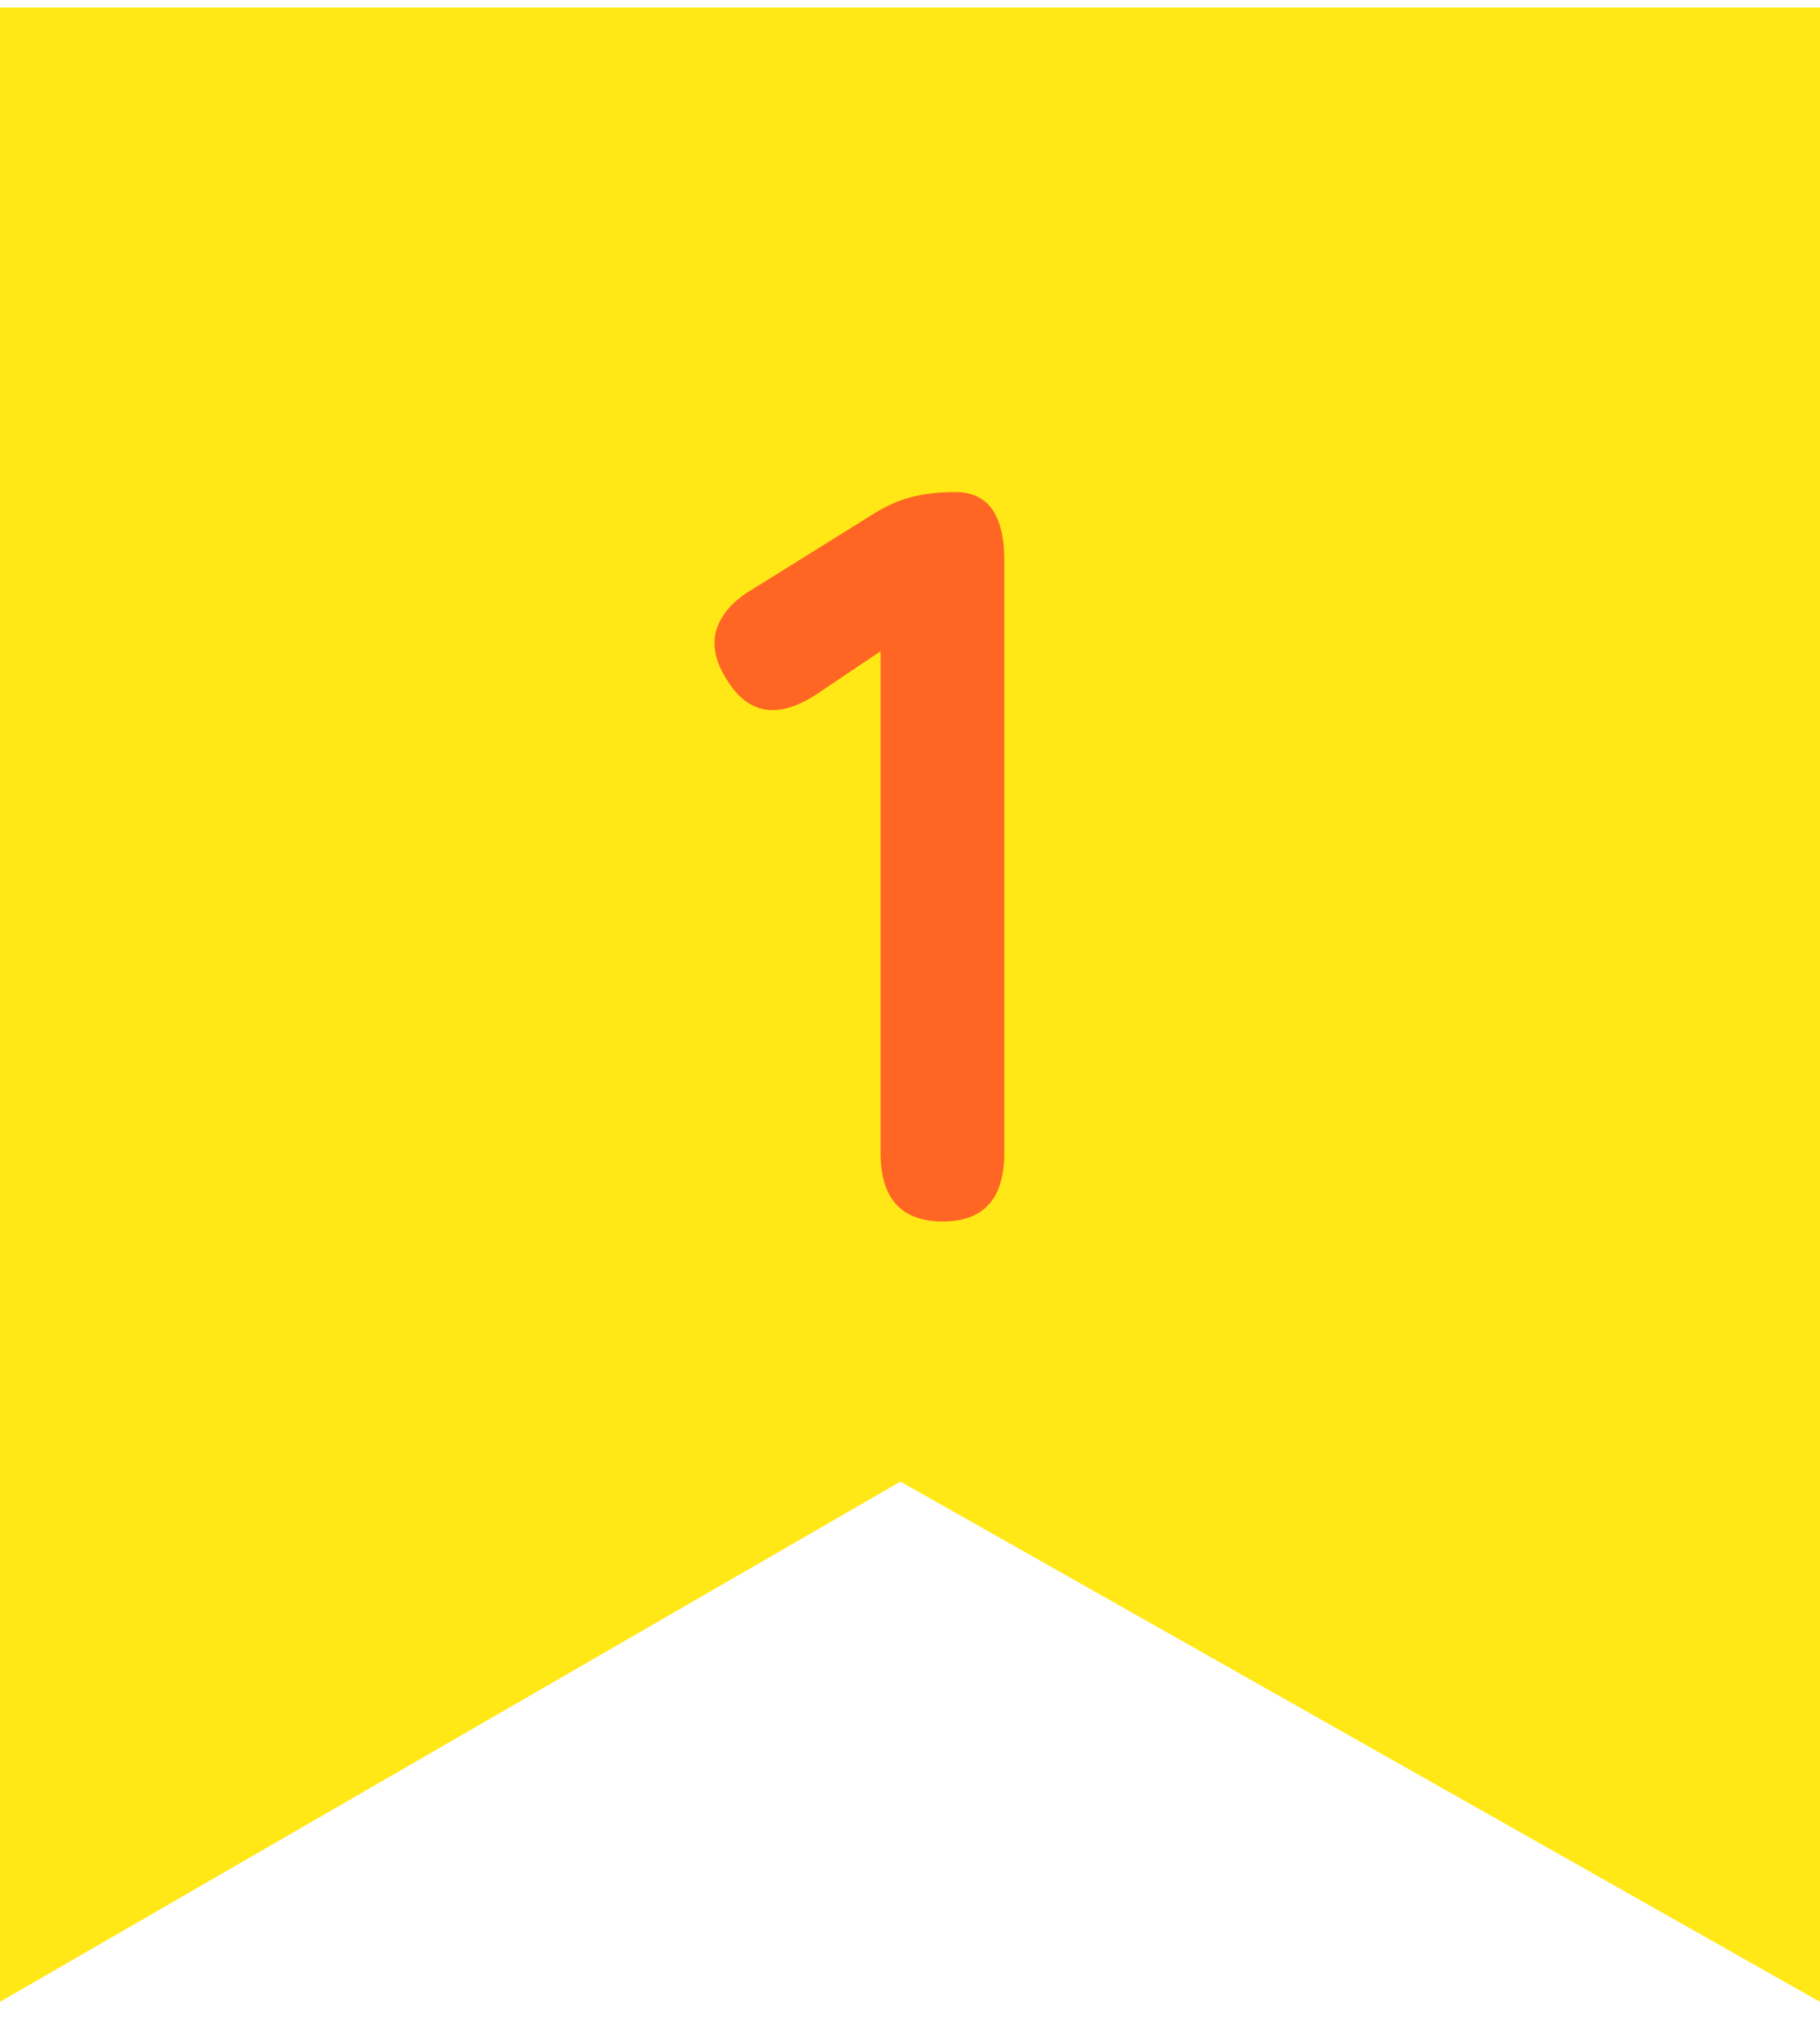
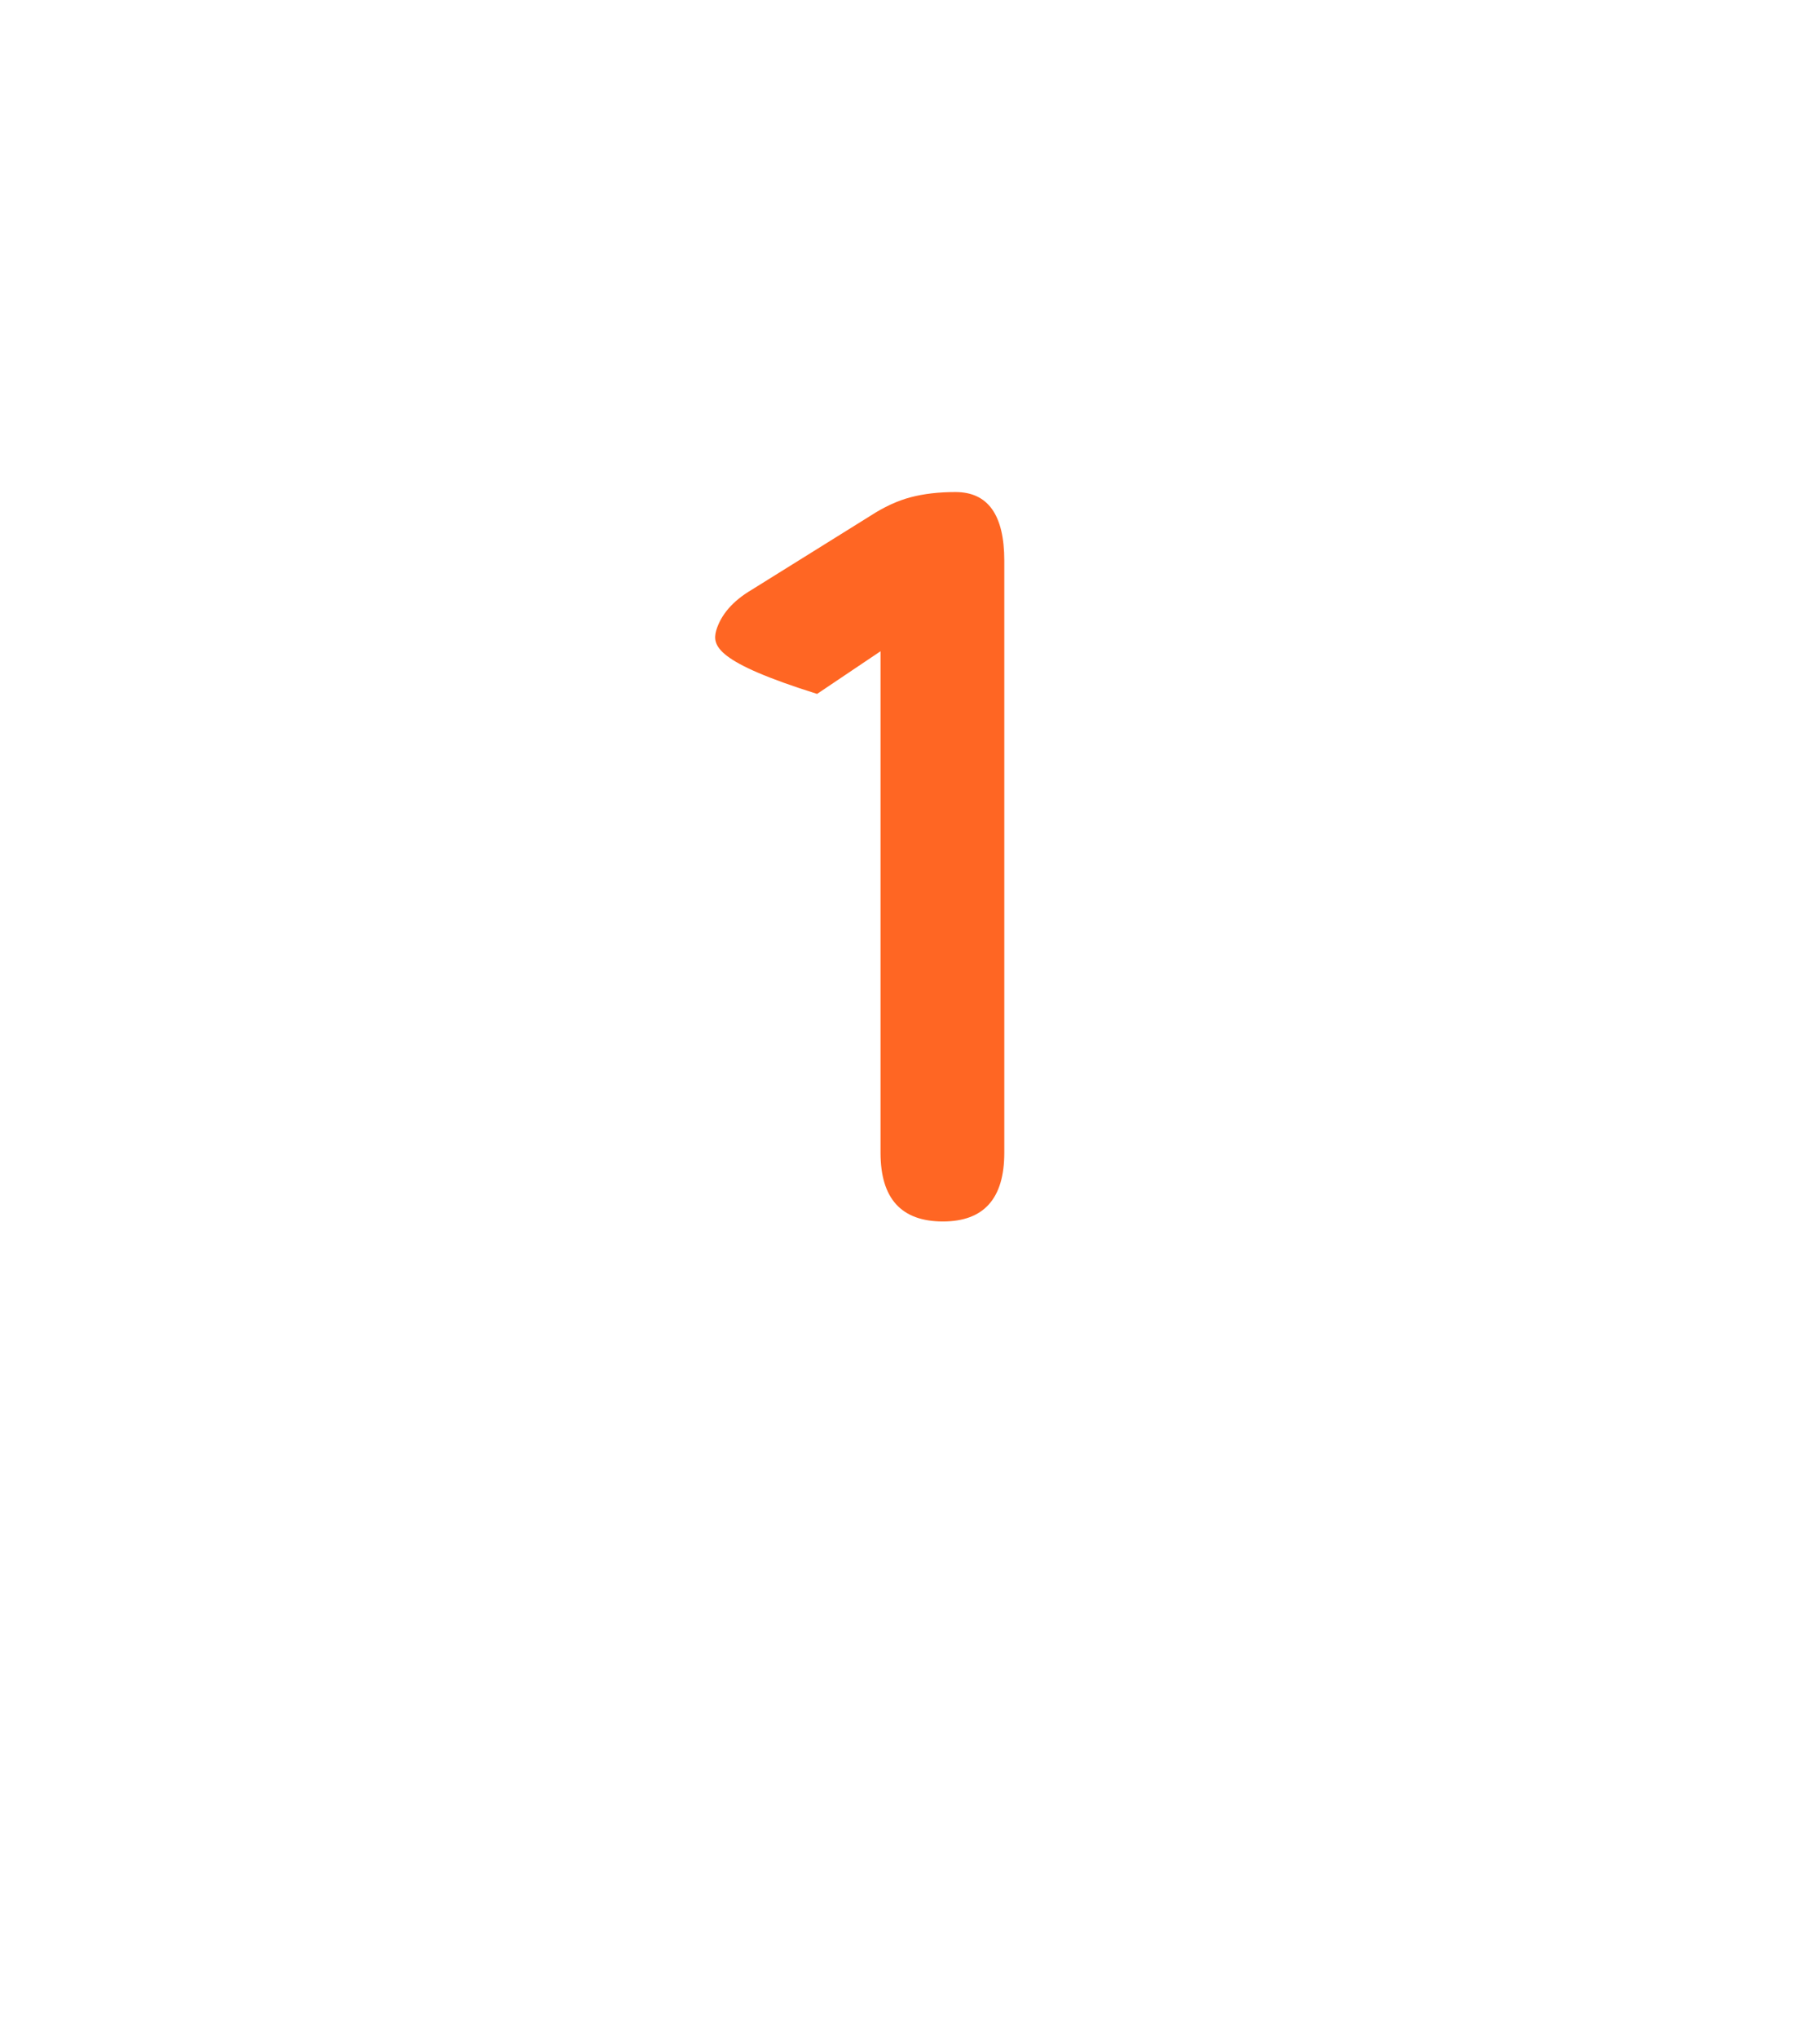
<svg xmlns="http://www.w3.org/2000/svg" width="42" height="47" viewBox="0 0 42 47" fill="none">
-   <path d="M42 0.173H0V46.173L20.779 34.173L42 46.173V0.173Z" fill="#FFE816" />
-   <path d="M21.76 28.173C20.8 28.173 20.32 27.645 20.32 26.589V15.021L18.856 16.005C17.96 16.597 17.264 16.485 16.768 15.669C16.512 15.269 16.432 14.893 16.528 14.541C16.64 14.173 16.912 13.861 17.344 13.605L20.08 11.901C20.4 11.693 20.712 11.549 21.016 11.469C21.32 11.389 21.664 11.349 22.048 11.349C22.8 11.349 23.176 11.877 23.176 12.933V26.589C23.176 27.645 22.704 28.173 21.76 28.173Z" fill="#FF6623" />
+   <path d="M21.76 28.173C20.8 28.173 20.32 27.645 20.32 26.589V15.021L18.856 16.005C16.512 15.269 16.432 14.893 16.528 14.541C16.64 14.173 16.912 13.861 17.344 13.605L20.08 11.901C20.4 11.693 20.712 11.549 21.016 11.469C21.32 11.389 21.664 11.349 22.048 11.349C22.8 11.349 23.176 11.877 23.176 12.933V26.589C23.176 27.645 22.704 28.173 21.76 28.173Z" fill="#FF6623" />
</svg>